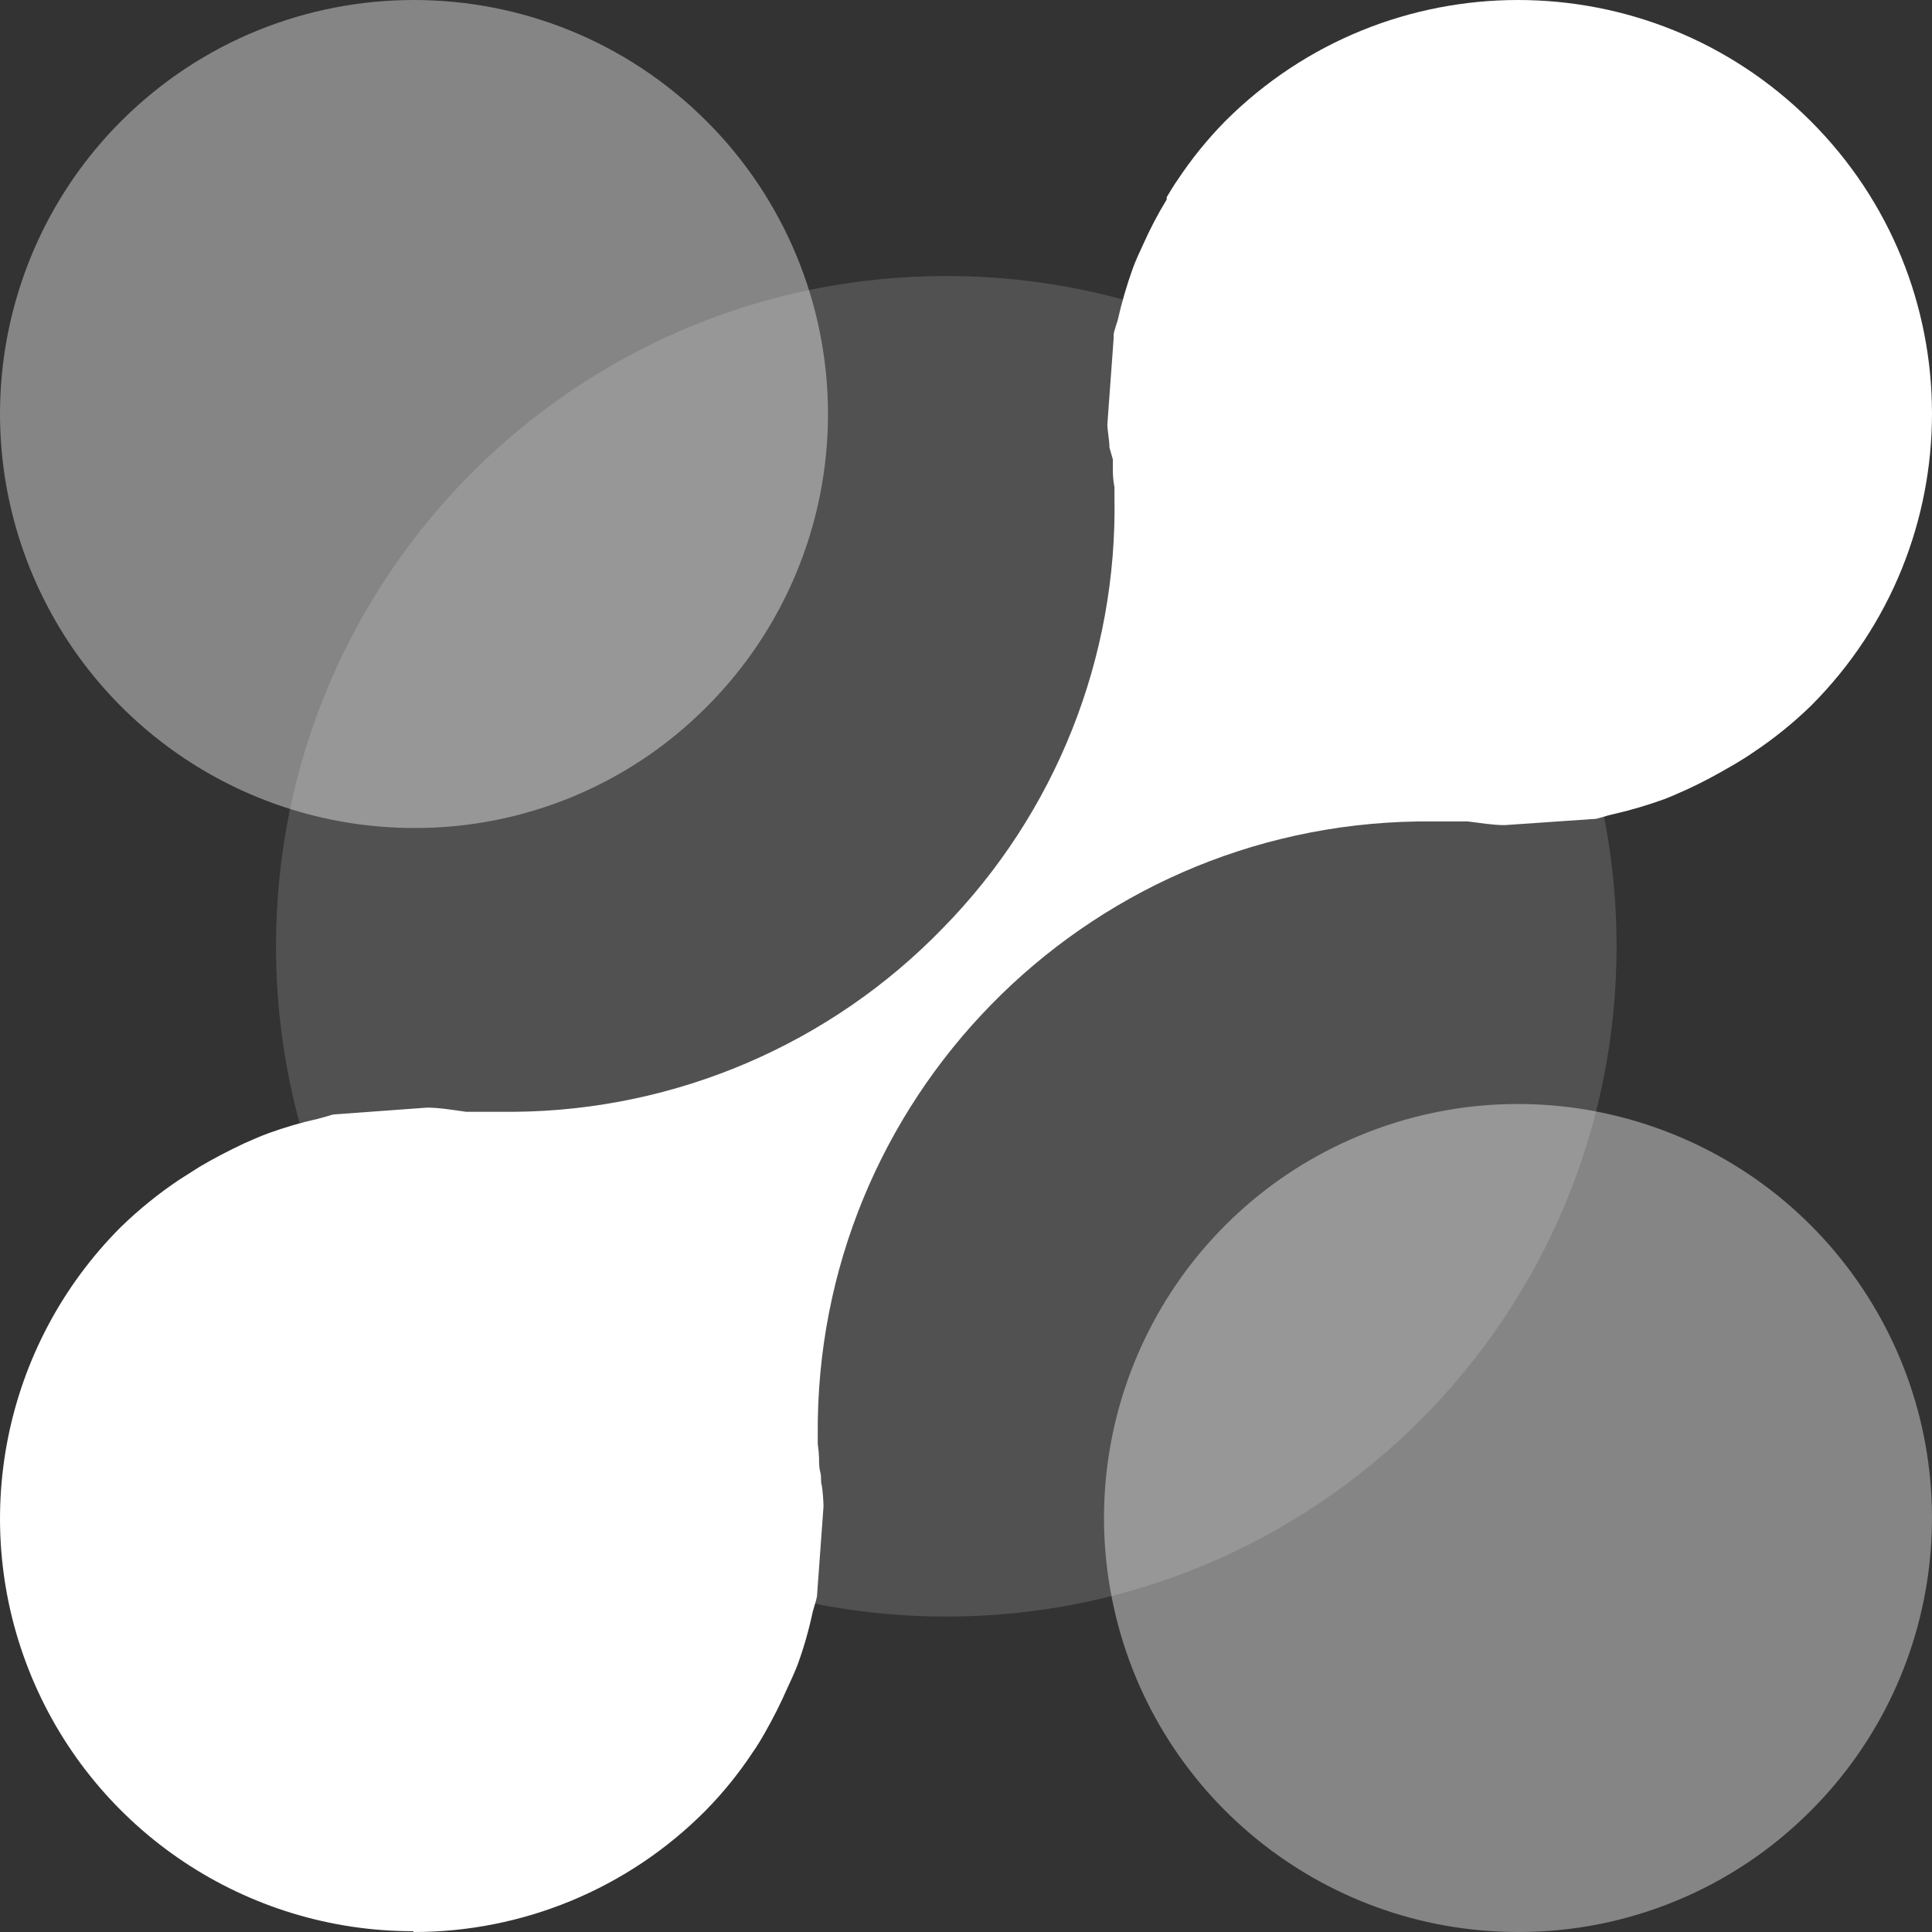
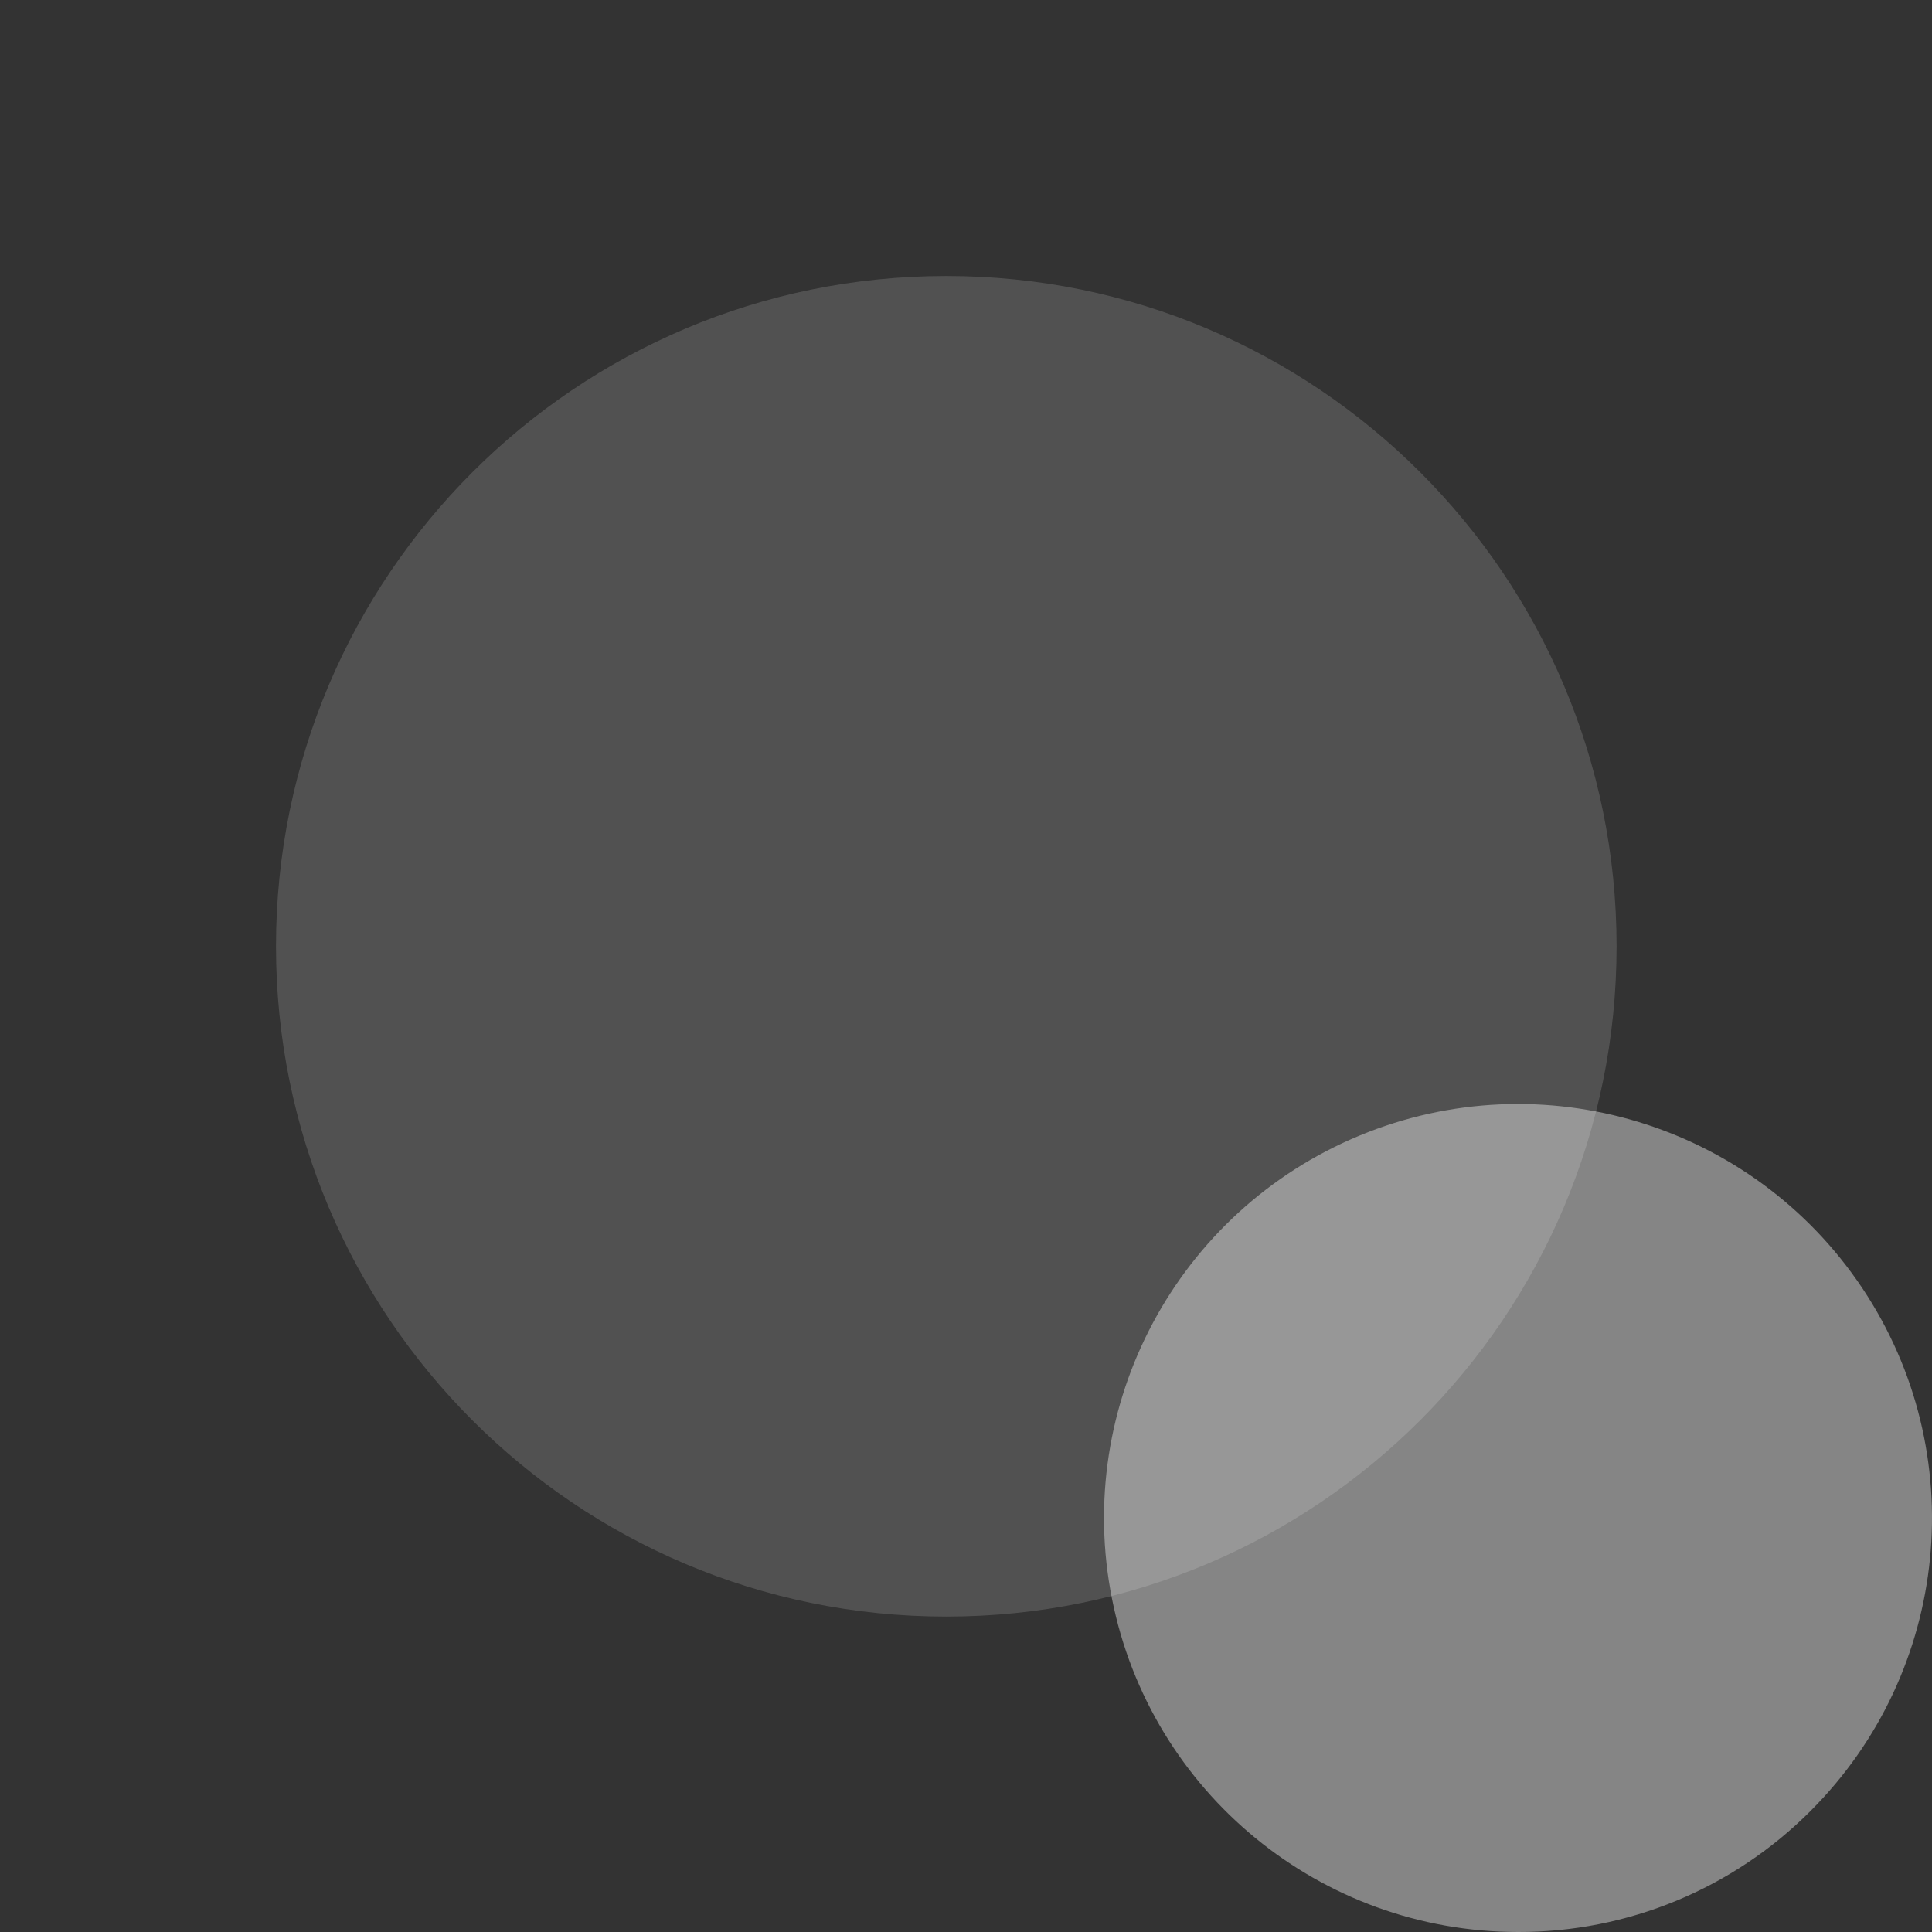
<svg xmlns="http://www.w3.org/2000/svg" width="49" height="49" viewBox="0 0 49 49" fill="none">
  <rect x="0" y="0" width="49" height="49" fill="#333333" stroke="none" />
  <path opacity="0.15" d="M24 41C33.389 41 41 33.389 41 24C41 14.611 33.389 7 24 7C14.611 7 7 14.611 7 24C7 33.389 14.611 41 24 41Z" fill="white" />
-   <path opacity="0.4" d="M10.502 21C6.256 20.998 2.428 18.441 0.802 14.519C-0.825 10.597 0.07 6.081 3.069 3.075C7.171 -1.025 13.82 -1.025 17.922 3.075C19.893 5.044 21 7.716 21 10.501C21 13.287 19.893 15.959 17.922 17.928C15.959 19.903 13.287 21.009 10.502 21Z" fill="white" />
  <path opacity="0.4" d="M38.504 49C33.494 49.002 29.181 45.464 28.203 40.55C27.225 35.636 29.855 30.716 34.484 28.8C39.113 26.883 44.451 28.504 47.233 32.671C50.014 36.838 49.465 42.389 45.92 45.93C43.956 47.901 41.287 49.006 38.504 49Z" fill="white" />
-   <path d="M10.485 48.98C6.248 48.984 2.427 46.438 0.802 42.53C-0.823 38.622 0.068 34.121 3.06 31.125C3.517 30.68 4.014 30.277 4.545 29.921L5.058 29.595C5.417 29.382 5.79 29.189 6.183 29.003C6.383 28.917 6.582 28.823 6.802 28.744C7.211 28.595 7.629 28.472 8.054 28.378L8.32 28.305C8.366 28.288 8.413 28.275 8.46 28.265L10.831 28.092C11.137 28.092 11.497 28.152 11.823 28.198H11.896H12.209H12.309H12.409H13.049C17.147 28.16 21.059 26.483 23.91 23.542C26.776 20.622 28.346 16.674 28.265 12.585V12.472V12.359C28.241 12.232 28.228 12.103 28.225 11.973V11.654L28.138 11.348C28.138 11.162 28.091 10.962 28.085 10.769L28.245 8.574V8.521V8.481C28.245 8.427 28.344 8.135 28.344 8.135C28.446 7.684 28.575 7.239 28.731 6.804C28.804 6.605 28.897 6.405 28.99 6.206C29.165 5.812 29.365 5.429 29.59 5.061V5.002C29.683 4.849 29.77 4.696 29.876 4.549C30.226 4.023 30.625 3.53 31.068 3.079C35.165 -1.021 41.813 -1.027 45.918 3.066C50.022 7.159 50.028 13.8 45.931 17.9C45.476 18.342 44.981 18.741 44.453 19.091C44.293 19.204 44.153 19.284 44.013 19.371L43.933 19.417C43.547 19.643 43.174 19.843 42.815 20.009C42.602 20.102 42.408 20.195 42.209 20.269C41.788 20.421 41.359 20.548 40.923 20.648C40.831 20.667 40.74 20.692 40.651 20.721L40.484 20.767L38.16 20.927C37.867 20.927 37.554 20.874 37.228 20.834H37.081H36.782H36.588H36.482H35.962C27.469 20.958 20.669 27.909 20.74 36.394V36.507V36.627C20.758 36.743 20.769 36.861 20.773 36.979C20.773 37.106 20.773 37.225 20.806 37.345C20.84 37.465 20.806 37.571 20.846 37.691C20.869 37.863 20.883 38.036 20.886 38.21L20.72 40.492C20.707 40.552 20.692 40.612 20.673 40.671L20.613 40.877C20.518 41.329 20.391 41.774 20.234 42.208C20.16 42.407 20.061 42.614 19.967 42.82C19.798 43.204 19.609 43.579 19.401 43.944C19.295 44.13 19.195 44.297 19.082 44.456C18.729 44.989 18.325 45.486 17.876 45.94C15.919 47.903 13.258 49.005 10.485 49V48.98Z" fill="white" />
</svg>